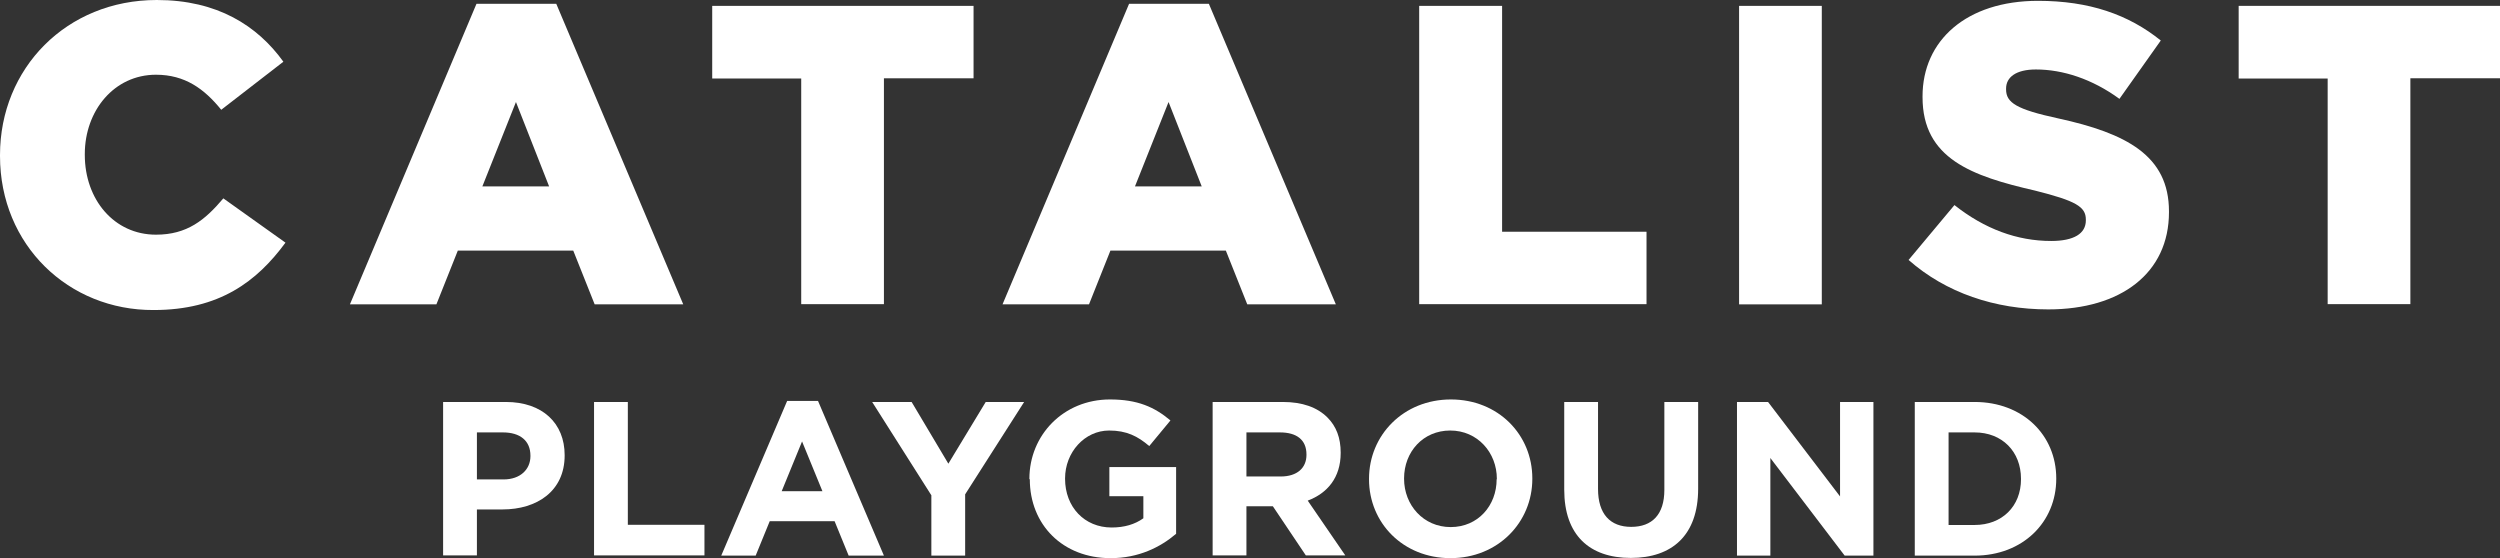
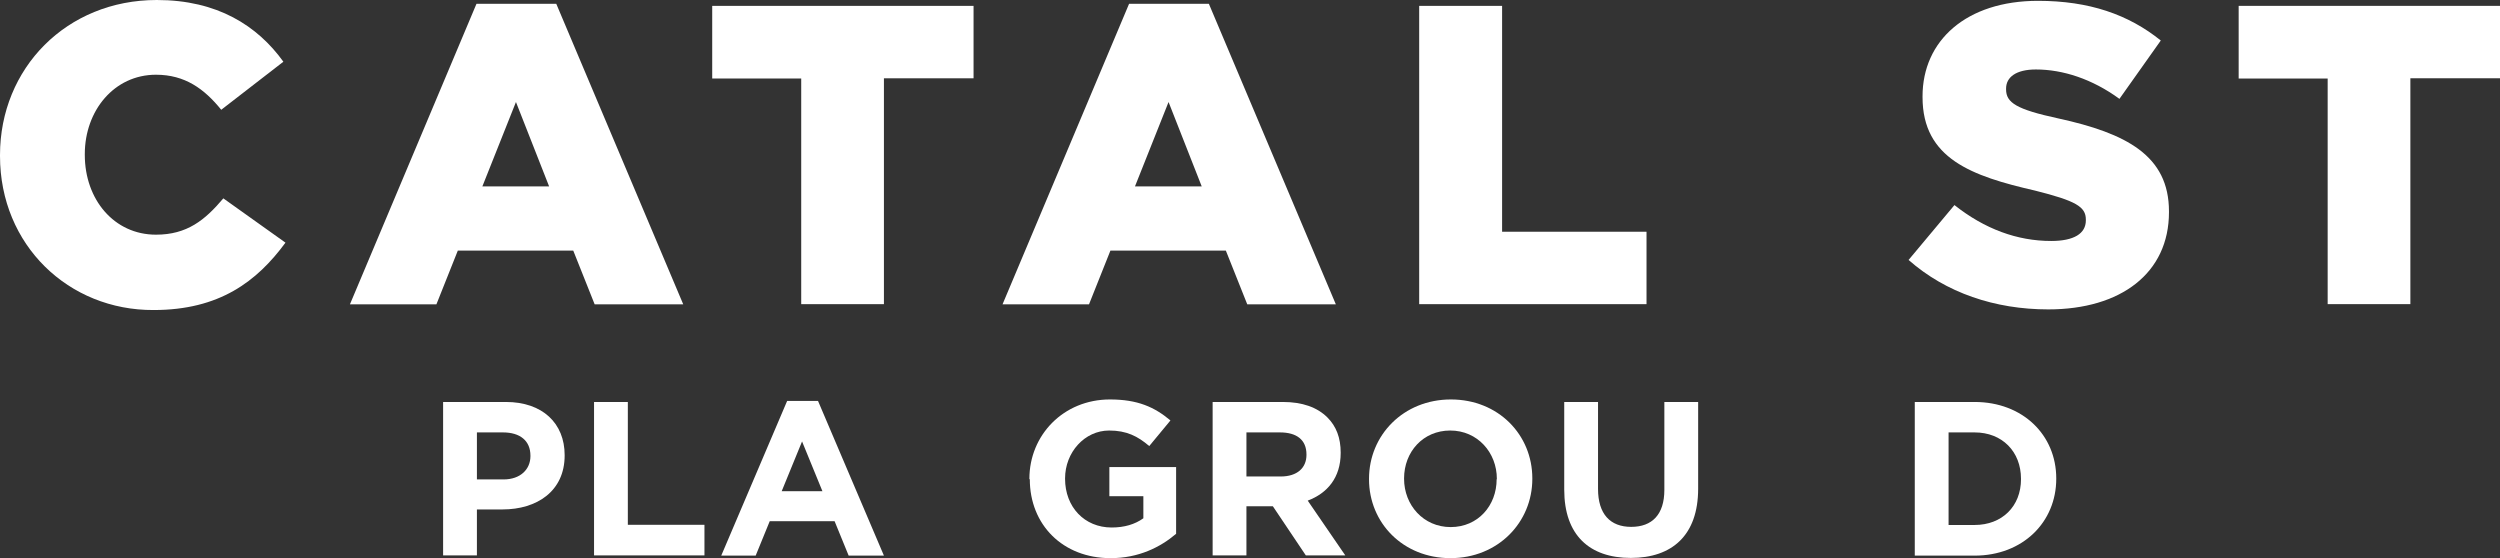
<svg xmlns="http://www.w3.org/2000/svg" id="Layer_1" version="1.1" viewBox="0 0 119.1 26.59">
  <rect x="0" y="0" width="119.1" height="26.59" fill="#333333" stroke="none" />
  <defs>
    <style>
      .st0 {
        fill: #fff;
      }
    </style>
  </defs>
  <g>
    <path class="st0" d="M0,7.43v-.04C0,3.25,3.17,0,7.47,0c2.88,0,4.79,1.22,6.03,2.94l-2.96,2.29c-.81-1-1.73-1.67-3.11-1.67-1.99,0-3.39,1.71-3.39,3.78v.04c0,2.13,1.4,3.8,3.39,3.8,1.48,0,2.33-.69,3.21-1.73l2.96,2.11c-1.36,1.85-3.15,3.21-6.28,3.21C3.27,14.79,0,11.68,0,7.43Z" />
    <path class="st0" d="M22.7.18h3.8l6.05,14.32h-4.22l-1.02-2.56h-5.5l-1.02,2.56h-4.12L22.7.18ZM26.16,8.88l-1.58-4.02-1.6,4.02h3.19Z" />
    <path class="st0" d="M38.18,3.74h-4.25V.28h12.45v3.45h-4.27v10.76h-3.94V3.74Z" />
    <path class="st0" d="M53.79.18h3.8l6.05,14.32h-4.22l-1.02-2.56h-5.5l-1.02,2.56h-4.12L53.79.18ZM57.25,8.88l-1.58-4.02-1.6,4.02h3.19Z" />
    <path class="st0" d="M67.62.28h3.94v10.76h6.88v3.45h-10.83V.28Z" />
-     <path class="st0" d="M82.85.28h3.94v14.22h-3.94V.28Z" />
    <path class="st0" d="M90.92,12.39l2.19-2.62c1.44,1.14,2.99,1.71,4.61,1.71,1.08,0,1.65-.35,1.65-.98v-.04c0-.61-.47-.89-2.42-1.38-3.01-.69-5.36-1.52-5.36-4.45v-.04c0-2.66,2.09-4.55,5.5-4.55,2.44,0,4.31.65,5.85,1.89l-1.97,2.78c-1.3-.95-2.7-1.4-3.98-1.4-.95,0-1.42.37-1.42.91v.04c0,.63.49.95,2.48,1.38,3.25.71,5.28,1.77,5.28,4.43v.04c0,2.9-2.29,4.63-5.75,4.63-2.54,0-4.88-.79-6.66-2.36Z" />
    <path class="st0" d="M110.9,3.74h-4.25V.28h12.45v3.45h-4.27v10.76h-3.94V3.74Z" />
  </g>
  <g>
    <path class="st0" d="M21.11,19.15h2.99c1.75,0,2.8,1.02,2.8,2.53v.02c0,1.7-1.32,2.57-2.96,2.57h-1.22v2.19h-1.61v-7.32ZM23.99,22.84c.8,0,1.28-.48,1.28-1.11v-.02c0-.72-.5-1.11-1.31-1.11h-1.24v2.24h1.28Z" />
    <path class="st0" d="M28.3,19.15h1.61v5.85h3.65v1.46h-5.26v-7.32Z" />
    <path class="st0" d="M37.49,19.1h1.48l3.14,7.37h-1.68l-.67-1.64h-3.09l-.67,1.64h-1.64l3.14-7.37ZM39.18,23.4l-.97-2.37-.97,2.37h1.94Z" />
-     <path class="st0" d="M44.36,23.58l-2.81-4.43h1.88l1.75,2.94,1.78-2.94h1.83l-2.81,4.4v2.92h-1.61v-2.88Z" />
    <path class="st0" d="M49.04,22.83v-.02c0-2.08,1.62-3.78,3.84-3.78,1.31,0,2.12.36,2.88,1l-1.01,1.22c-.55-.47-1.08-.74-1.91-.74-1.17,0-2.1,1.04-2.1,2.28v.02c0,1.34.92,2.32,2.22,2.32.6,0,1.11-.15,1.51-.44v-1.05h-1.62v-1.39h3.18v3.18c-.75.64-1.79,1.16-3.12,1.16-2.28,0-3.85-1.59-3.85-3.76Z" />
    <path class="st0" d="M57.77,19.15h3.34c.93,0,1.64.25,2.13.74.42.42.63.97.63,1.67v.02c0,1.18-.64,1.92-1.57,2.27l1.79,2.61h-1.88l-1.57-2.34h-1.26v2.34h-1.61v-7.32ZM61.01,22.7c.79,0,1.23-.41,1.23-1.03v-.02c0-.7-.47-1.05-1.26-1.05h-1.6v2.1h1.63Z" />
    <path class="st0" d="M65.22,22.83v-.02c0-2.08,1.64-3.78,3.9-3.78s3.88,1.68,3.88,3.76v.02c0,2.08-1.64,3.78-3.9,3.78s-3.88-1.68-3.88-3.76ZM71.31,22.83v-.02c0-1.25-.92-2.3-2.22-2.3s-2.2,1.02-2.2,2.28v.02c0,1.25.92,2.3,2.22,2.3s2.19-1.02,2.19-2.28Z" />
    <path class="st0" d="M74.52,23.33v-4.18h1.61v4.14c0,1.2.58,1.81,1.58,1.81s1.58-.59,1.58-1.76v-4.19h1.61v4.13c0,2.22-1.24,3.3-3.21,3.3s-3.17-1.09-3.17-3.25Z" />
-     <path class="st0" d="M82.75,19.15h1.48l3.43,4.5v-4.5h1.59v7.32h-1.37l-3.54-4.65v4.65h-1.59v-7.32Z" />
    <path class="st0" d="M91.22,19.15h2.85c2.3,0,3.89,1.58,3.89,3.64v.02c0,2.06-1.59,3.66-3.89,3.66h-2.85v-7.32ZM92.83,20.6v4.41h1.24c1.31,0,2.21-.89,2.21-2.18v-.02c0-1.3-.9-2.21-2.21-2.21h-1.24Z" />
  </g>
</svg>